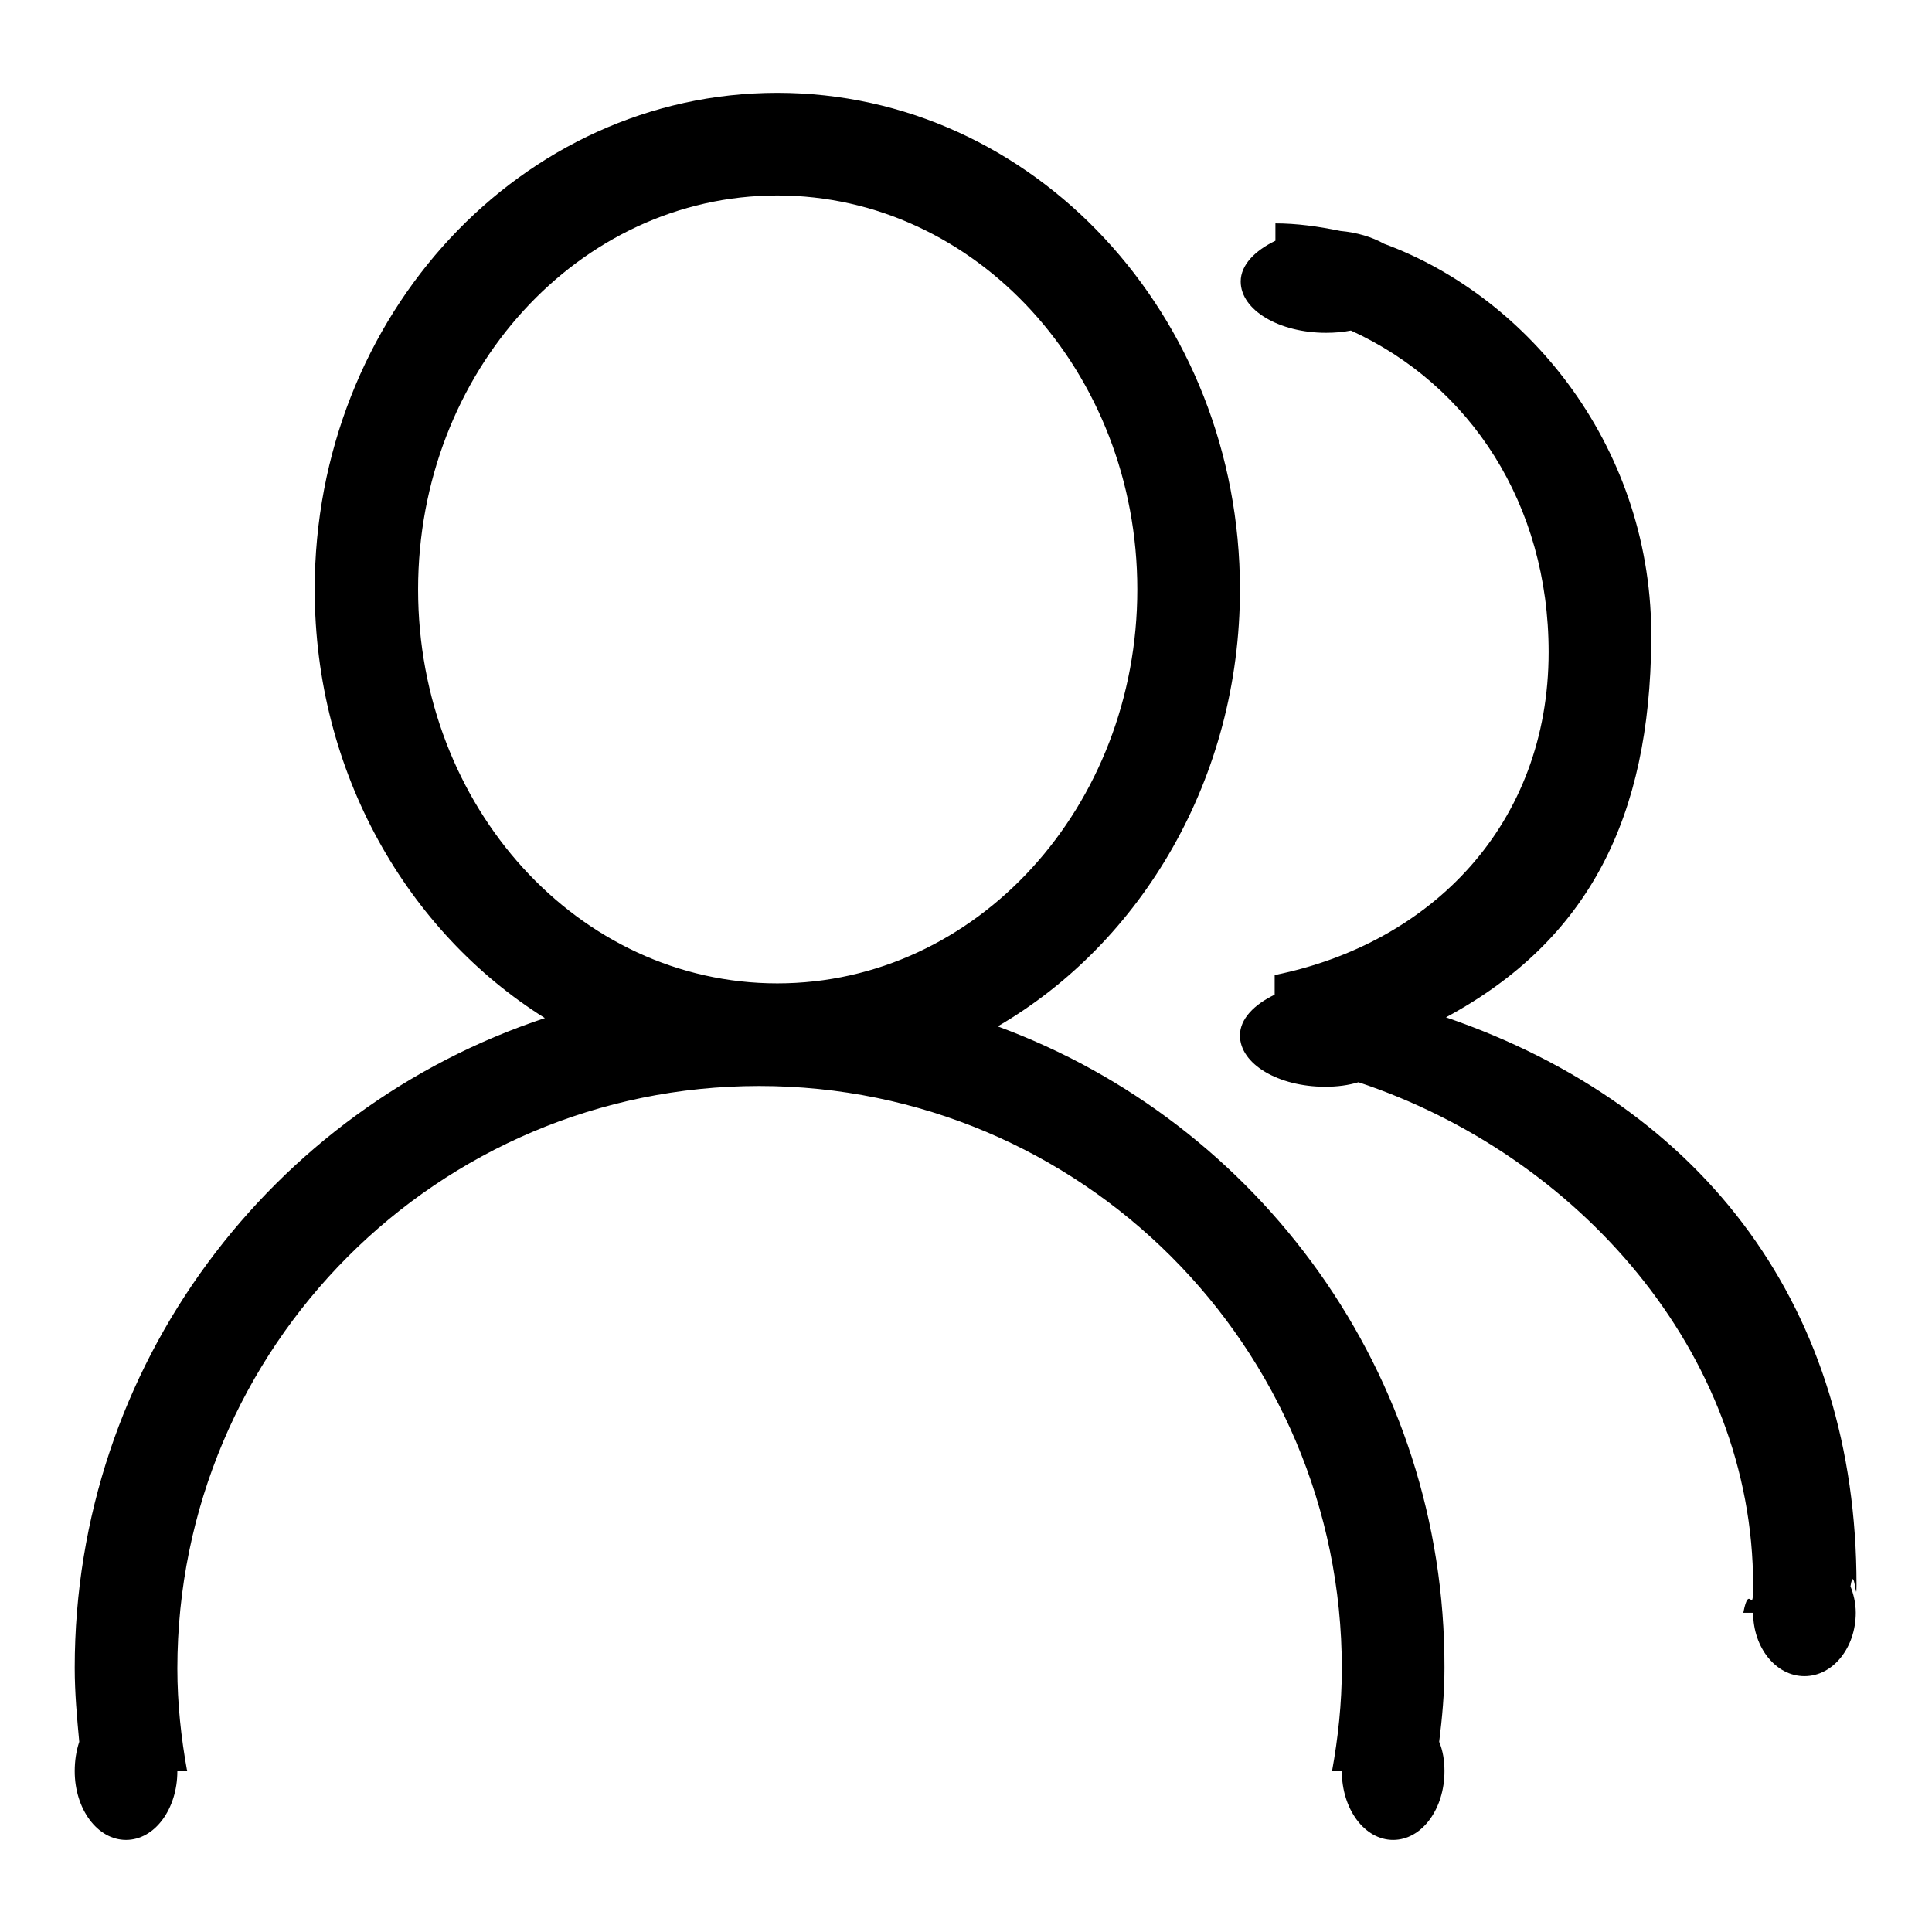
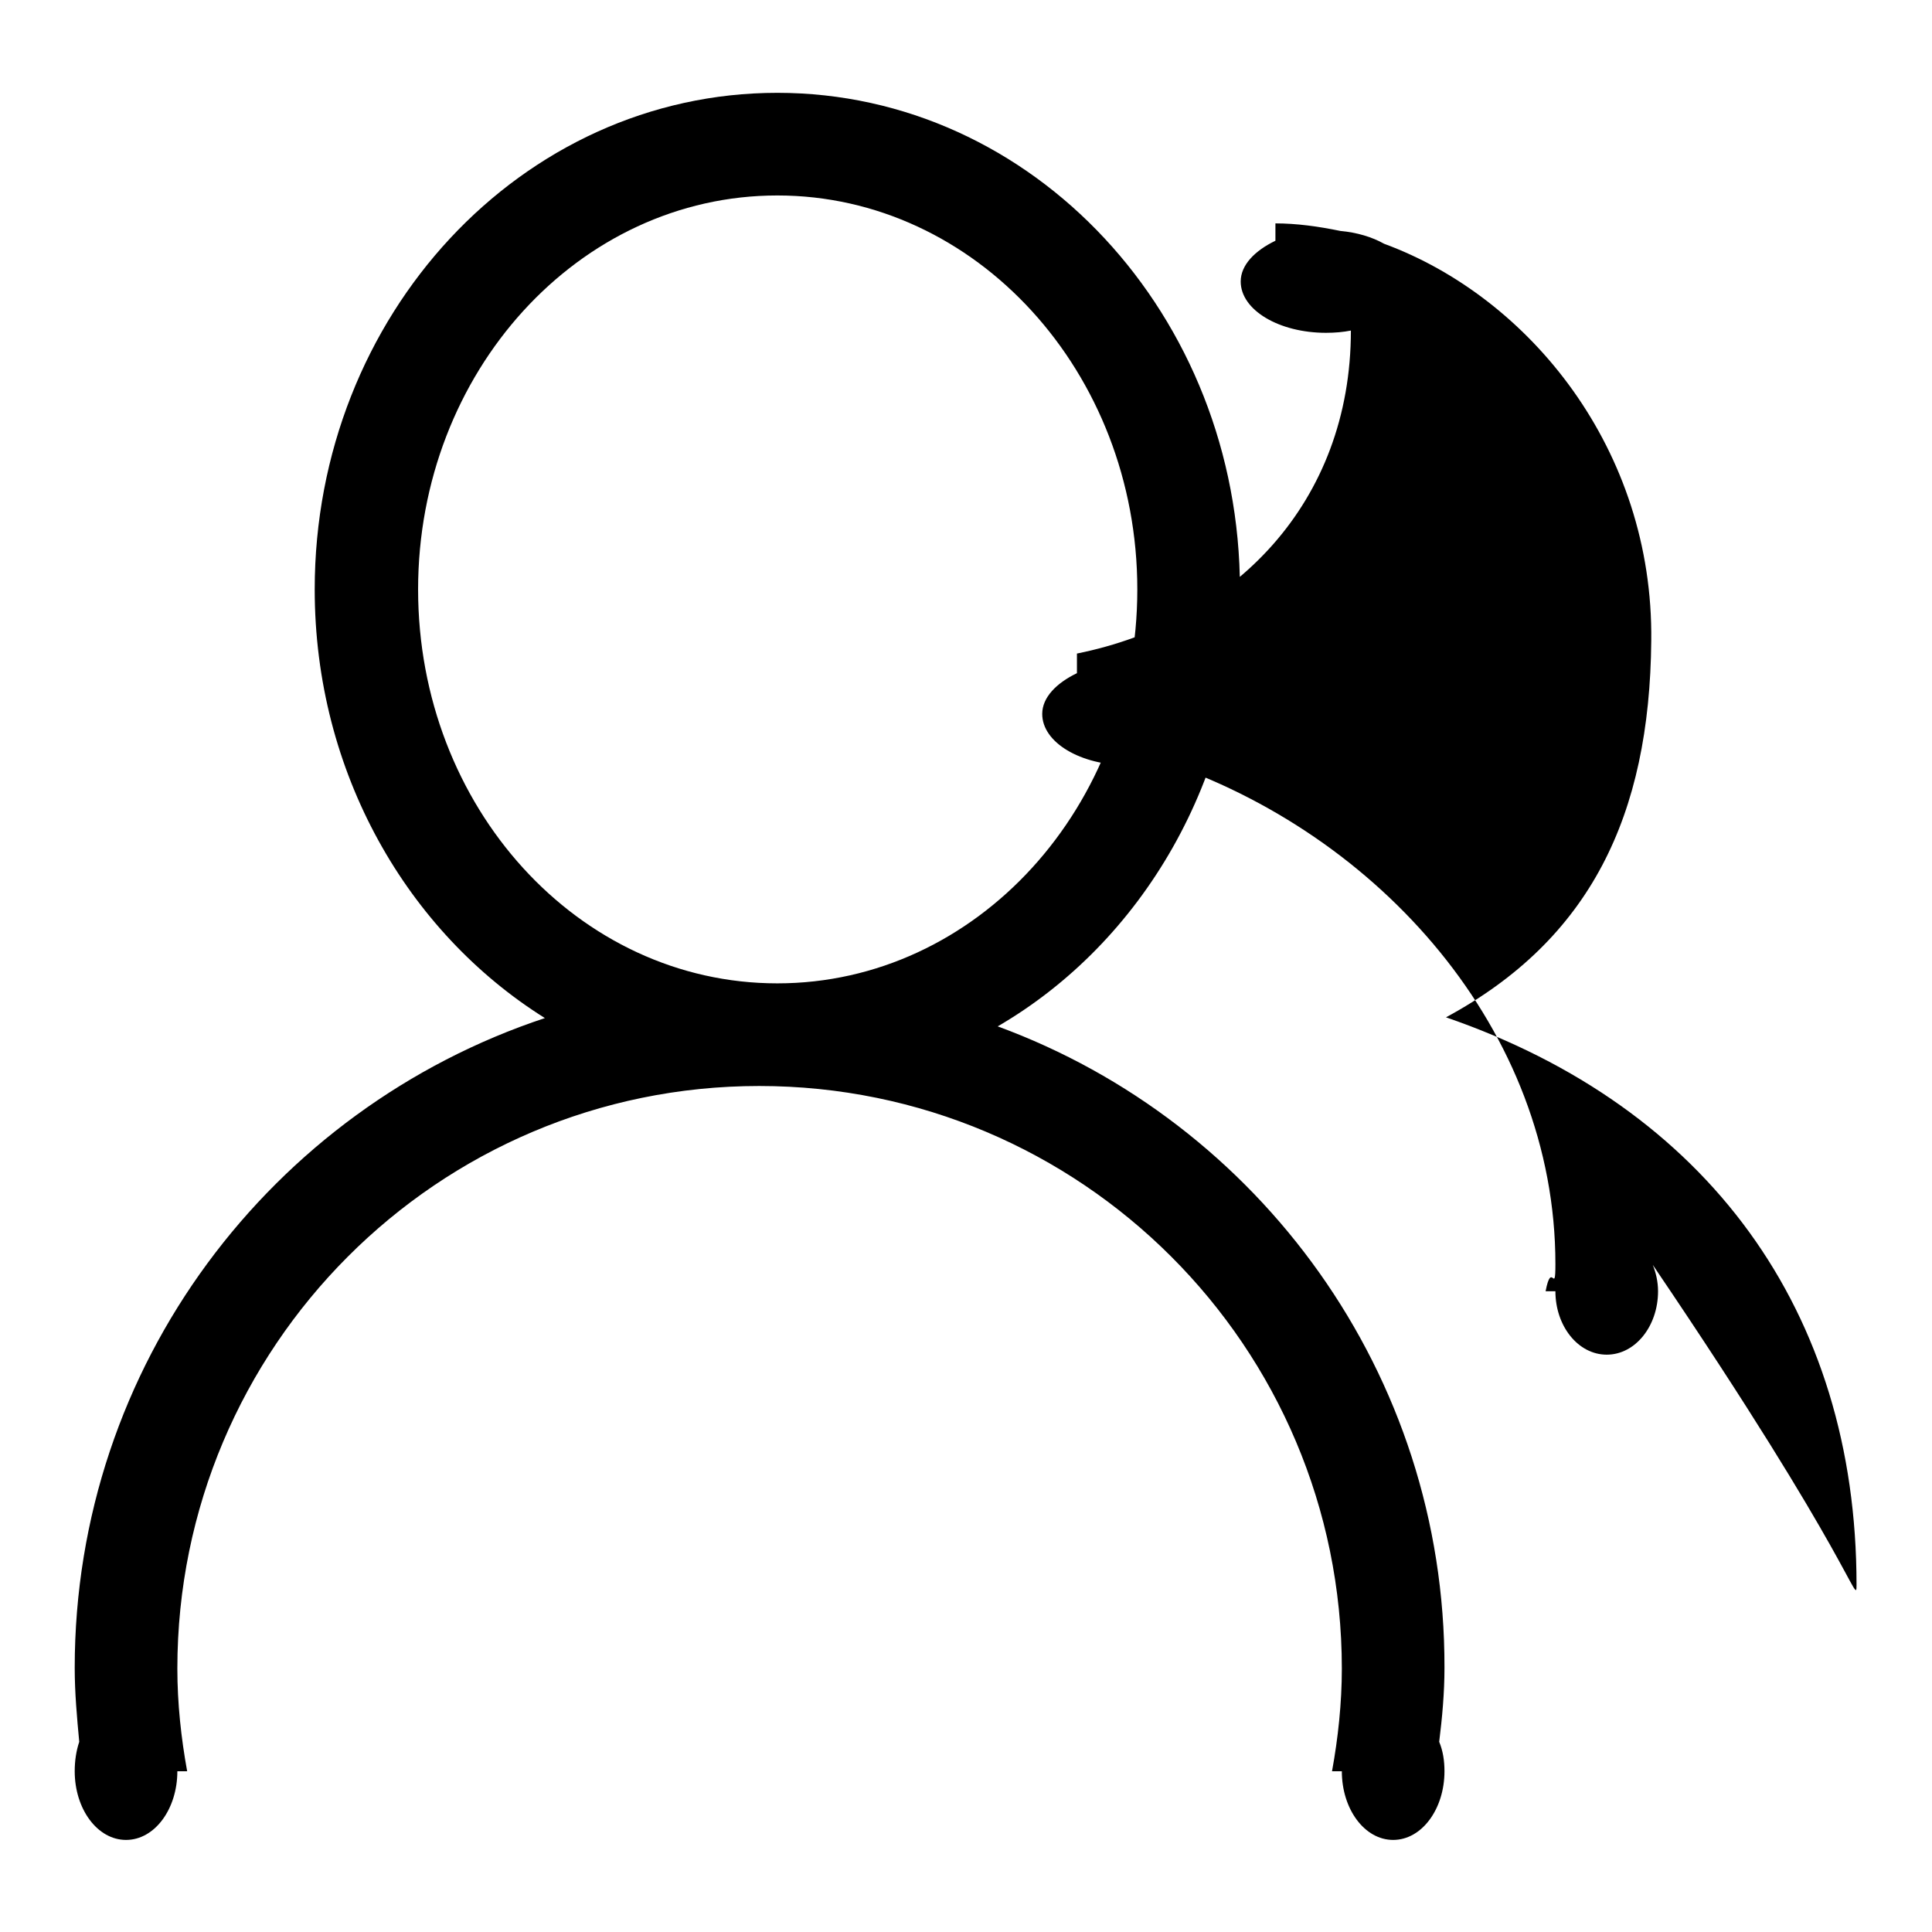
<svg xmlns="http://www.w3.org/2000/svg" version="1.1" x="0px" y="0px" viewBox="0 0 256 256" enable-background="new 0 0 256 256" xml:space="preserve">
  <g>
    <g>
-       <path fill="#000000" d="M132.2,136c19.1-11.1,32.1-32.9,32.1-57.9c0-36.3-27.4-65.8-61.3-65.8c-33.9,0-61.3,29.5-61.3,65.8c0,24.3,12.3,45.4,30.5,56.8c-36.2,12-62.3,46-62.3,86.1c0,3.3,0.3,6.6,0.6,9.8c-0.4,1.2-0.6,2.5-0.6,3.9c0,5,3,9.1,6.8,9.1c3.8,0,6.8-4.1,6.8-9.1h1.3c-0.8-4.4-1.3-9-1.3-13.6c0-42.6,34.5-77.2,77.1-77.2c42.6,0,77.2,34.5,77.2,77.2c0,4.6-0.5,9.2-1.3,13.6h1.3c0,5,3,9.1,6.8,9.1c3.8,0,6.8-4.1,6.8-9.1c0-1.4-0.2-2.7-0.7-3.9c0.4-3.2,0.7-6.5,0.7-9.8C191.5,182,166.8,148.7,132.2,136z M55.4,78.1c0-28.8,21.3-52.2,47.6-52.2c26.3,0,47.7,23.4,47.7,52.2s-21.3,52.2-47.7,52.2S55.4,106.9,55.4,78.1z M246,210c0-36.3-19.8-63.3-54.4-75.2c19.1-10.3,27-26.7,27.2-49.9c0.3-25.3-16.1-45.5-35.4-52.6c-1.6-0.9-3.6-1.5-5.8-1.7c-2.9-0.6-5.8-1-8.6-1v2.3c-2.7,1.3-4.6,3.2-4.6,5.4c0,3.8,5.1,6.8,11.3,6.8c1.2,0,2.3-0.1,3.3-0.3c15.8,7.2,26.2,23,26.2,42.6c0,22.8-15.5,38.6-36.3,42.8v2.6c-2.7,1.3-4.6,3.2-4.6,5.4c0,3.8,5.1,6.8,11.3,6.8c1.6,0,3.1-0.2,4.4-0.6c28.9,9.6,52.3,35.7,52.3,66.7c0,4.3-0.5-0.6-1.3,3.6h1.3c0,4.6,3,8.4,6.8,8.4c3.8,0,6.8-3.8,6.8-8.4c0-1.3-0.3-2.5-0.7-3.5C245.7,207,246,213.1,246,210z" />
+       <path fill="#000000" d="M132.2,136c19.1-11.1,32.1-32.9,32.1-57.9c0-36.3-27.4-65.8-61.3-65.8c-33.9,0-61.3,29.5-61.3,65.8c0,24.3,12.3,45.4,30.5,56.8c-36.2,12-62.3,46-62.3,86.1c0,3.3,0.3,6.6,0.6,9.8c-0.4,1.2-0.6,2.5-0.6,3.9c0,5,3,9.1,6.8,9.1c3.8,0,6.8-4.1,6.8-9.1h1.3c-0.8-4.4-1.3-9-1.3-13.6c0-42.6,34.5-77.2,77.1-77.2c42.6,0,77.2,34.5,77.2,77.2c0,4.6-0.5,9.2-1.3,13.6h1.3c0,5,3,9.1,6.8,9.1c3.8,0,6.8-4.1,6.8-9.1c0-1.4-0.2-2.7-0.7-3.9c0.4-3.2,0.7-6.5,0.7-9.8C191.5,182,166.8,148.7,132.2,136z M55.4,78.1c0-28.8,21.3-52.2,47.6-52.2c26.3,0,47.7,23.4,47.7,52.2s-21.3,52.2-47.7,52.2S55.4,106.9,55.4,78.1z M246,210c0-36.3-19.8-63.3-54.4-75.2c19.1-10.3,27-26.7,27.2-49.9c0.3-25.3-16.1-45.5-35.4-52.6c-1.6-0.9-3.6-1.5-5.8-1.7c-2.9-0.6-5.8-1-8.6-1v2.3c-2.7,1.3-4.6,3.2-4.6,5.4c0,3.8,5.1,6.8,11.3,6.8c1.2,0,2.3-0.1,3.3-0.3c0,22.8-15.5,38.6-36.3,42.8v2.6c-2.7,1.3-4.6,3.2-4.6,5.4c0,3.8,5.1,6.8,11.3,6.8c1.6,0,3.1-0.2,4.4-0.6c28.9,9.6,52.3,35.7,52.3,66.7c0,4.3-0.5-0.6-1.3,3.6h1.3c0,4.6,3,8.4,6.8,8.4c3.8,0,6.8-3.8,6.8-8.4c0-1.3-0.3-2.5-0.7-3.5C245.7,207,246,213.1,246,210z" />
    </g>
  </g>
</svg>